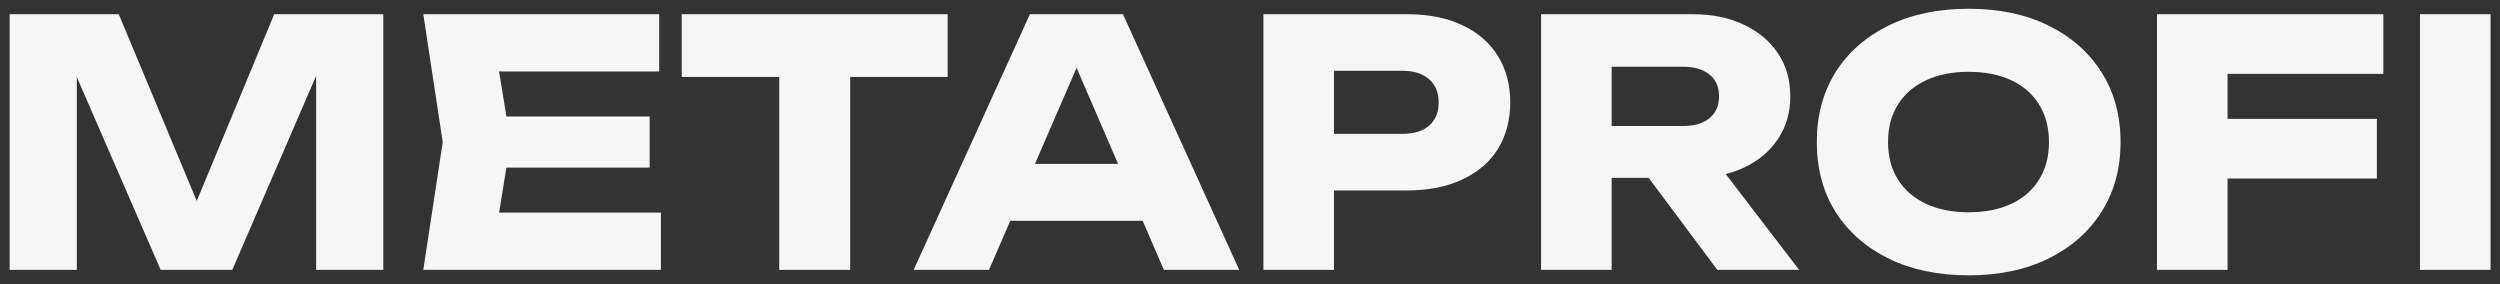
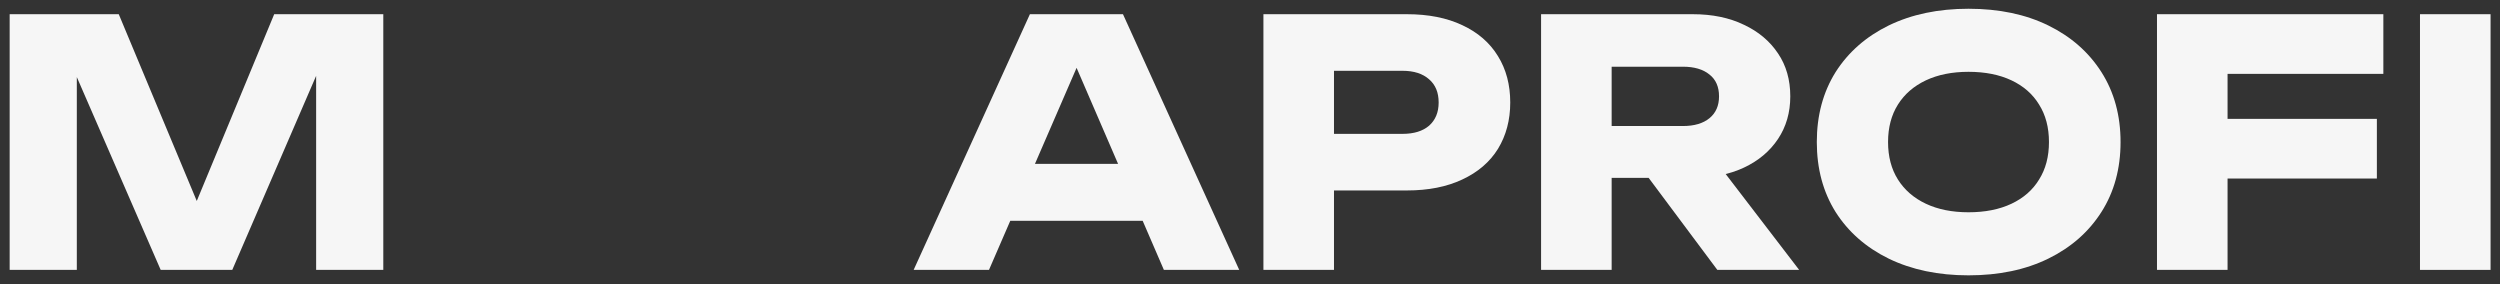
<svg xmlns="http://www.w3.org/2000/svg" width="176" height="20" viewBox="0 0 176 20" fill="none">
  <rect x="0" y="0" width="176" height="20" fill="#333333" stroke="none" />
  <path d="M26.984 1V19H22.256V2.776L23.312 2.896L16.352 19H11.312L4.328 2.944L5.408 2.824V19H0.68V1H8.36L14.816 16.456H12.896L19.304 1H26.984Z" fill="#F6F6F6" />
-   <path d="M45.736 8.2V11.8H32.56V8.2H45.736ZM35.944 10L34.768 17.224L32.752 14.968H46.528V19H29.8L31.168 10L29.8 1H46.408V5.032H32.752L34.768 2.776L35.944 10Z" fill="#F6F6F6" />
-   <path d="M54.859 3.184H59.851V19H54.859V3.184ZM47.995 1H66.715V5.416H47.995V1Z" fill="#F6F6F6" />
  <path d="M69.481 15.544V11.536H81.889V15.544H69.481ZM79.057 1L87.241 19H81.937L75.073 3.112H76.513L69.625 19H64.321L72.505 1H79.057Z" fill="#F6F6F6" />
  <path d="M99.049 1C100.553 1 101.849 1.256 102.937 1.768C104.041 2.28 104.881 3.008 105.457 3.952C106.033 4.88 106.321 5.968 106.321 7.216C106.321 8.448 106.033 9.536 105.457 10.48C104.881 11.408 104.041 12.128 102.937 12.64C101.849 13.152 100.553 13.408 99.049 13.408H91.249V9.424H98.737C99.537 9.424 100.161 9.232 100.609 8.848C101.057 8.448 101.281 7.904 101.281 7.216C101.281 6.512 101.057 5.968 100.609 5.584C100.161 5.184 99.537 4.984 98.737 4.984H91.681L93.913 2.68V19H88.945V1H99.049Z" fill="#F6F6F6" />
  <path d="M111.924 8.872H118.476C119.276 8.872 119.9 8.688 120.348 8.32C120.796 7.952 121.02 7.44 121.02 6.784C121.02 6.112 120.796 5.6 120.348 5.248C119.9 4.88 119.276 4.696 118.476 4.696H111.228L113.46 2.32V19H108.492V1H119.172C120.548 1 121.748 1.248 122.772 1.744C123.796 2.224 124.596 2.896 125.172 3.76C125.748 4.608 126.036 5.616 126.036 6.784C126.036 7.92 125.748 8.92 125.172 9.784C124.596 10.648 123.796 11.32 122.772 11.8C121.748 12.28 120.548 12.52 119.172 12.52H111.924V8.872ZM114.612 10.576H120.204L126.66 19H120.9L114.612 10.576Z" fill="#F6F6F6" />
  <path d="M138.583 19.384C136.455 19.384 134.583 18.992 132.967 18.208C131.367 17.424 130.119 16.328 129.223 14.92C128.343 13.512 127.903 11.872 127.903 10C127.903 8.128 128.343 6.488 129.223 5.08C130.119 3.672 131.367 2.576 132.967 1.792C134.583 1.008 136.455 0.616 138.583 0.616C140.727 0.616 142.599 1.008 144.199 1.792C145.799 2.576 147.047 3.672 147.943 5.08C148.839 6.488 149.287 8.128 149.287 10C149.287 11.872 148.839 13.512 147.943 14.92C147.047 16.328 145.799 17.424 144.199 18.208C142.599 18.992 140.727 19.384 138.583 19.384ZM138.583 14.944C139.751 14.944 140.759 14.744 141.607 14.344C142.455 13.944 143.103 13.376 143.551 12.64C144.015 11.904 144.247 11.024 144.247 10C144.247 8.976 144.015 8.096 143.551 7.36C143.103 6.624 142.455 6.056 141.607 5.656C140.759 5.256 139.751 5.056 138.583 5.056C137.431 5.056 136.431 5.256 135.583 5.656C134.735 6.056 134.079 6.624 133.615 7.36C133.151 8.096 132.919 8.976 132.919 10C132.919 11.024 133.151 11.904 133.615 12.64C134.079 13.376 134.735 13.944 135.583 14.344C136.431 14.744 137.431 14.944 138.583 14.944Z" fill="#F6F6F6" />
  <path d="M154.276 8.368H167.332V12.568H154.276V8.368ZM167.788 1V5.2H154.444L156.82 2.824V19H151.852V1H167.788Z" fill="#F6F6F6" />
  <path d="M170.367 1H175.335V19H170.367V1Z" fill="#F6F6F6" />
</svg>